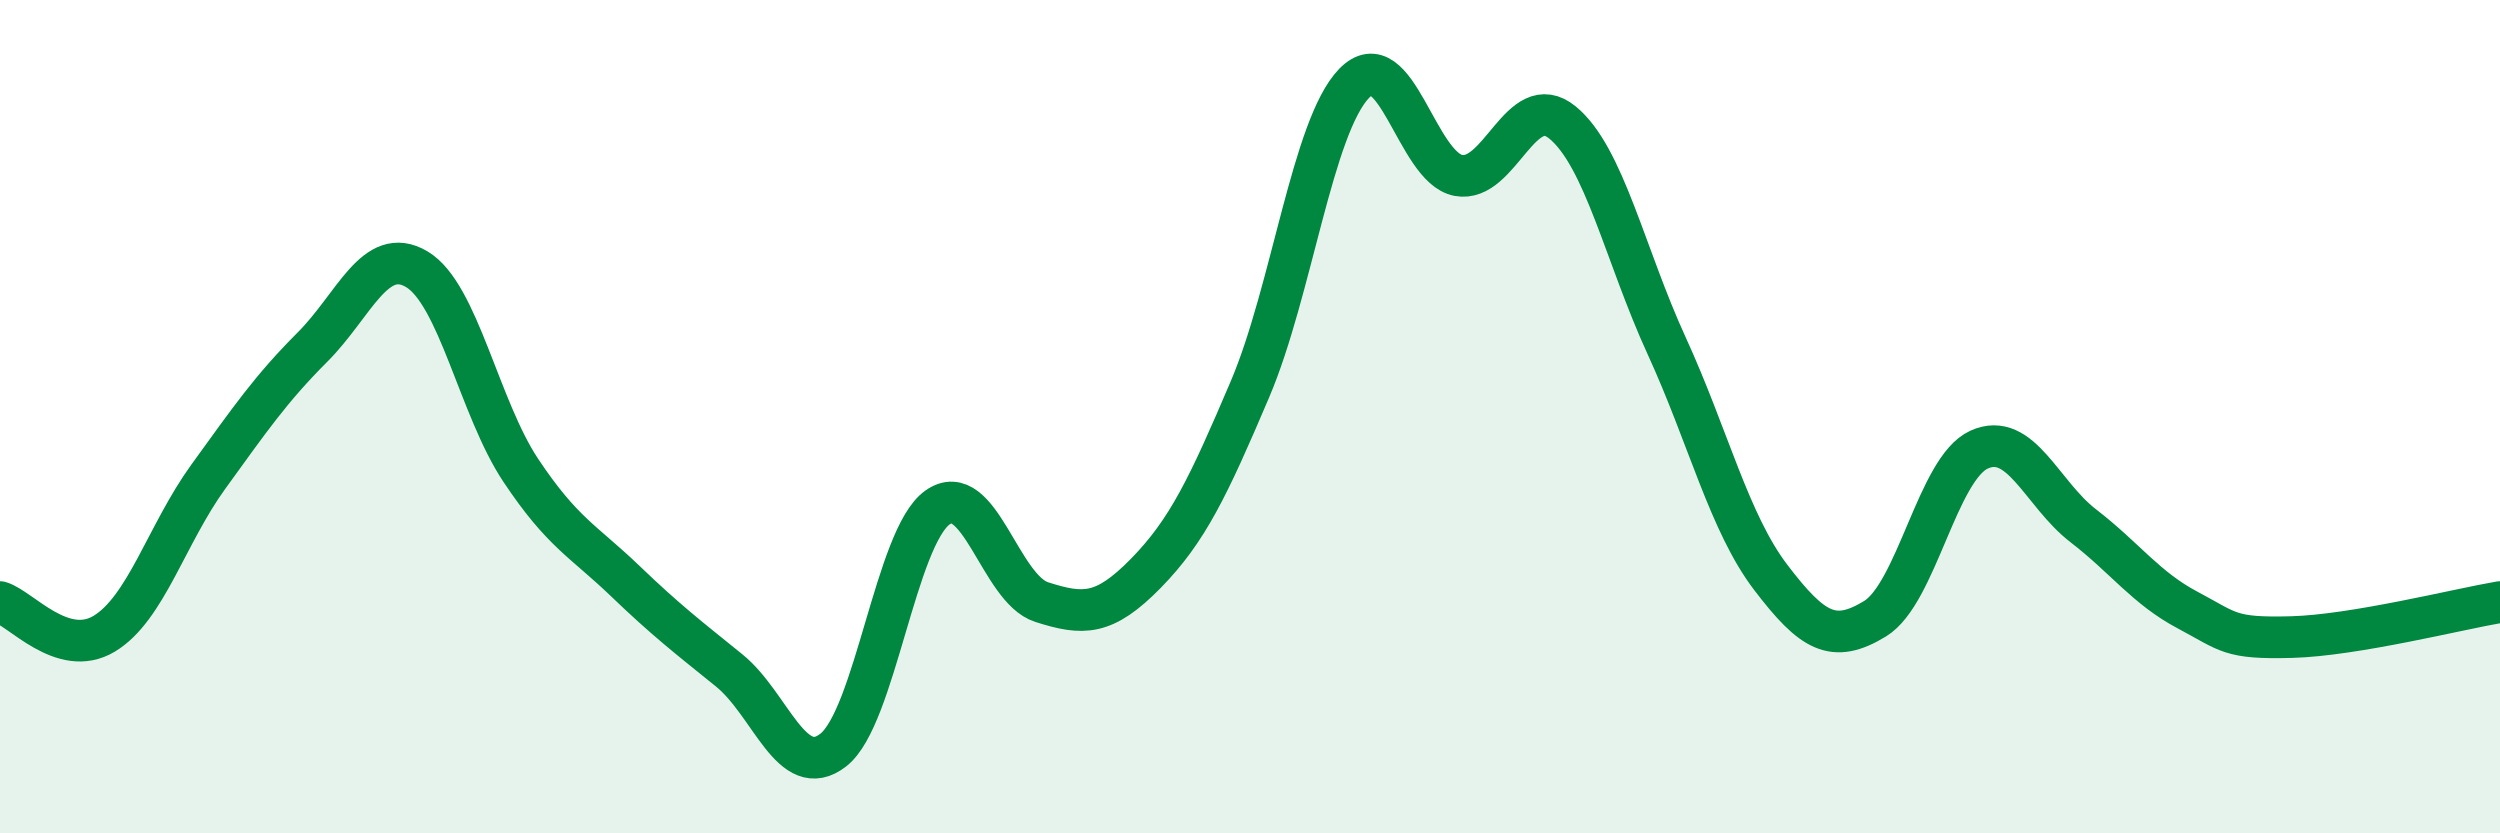
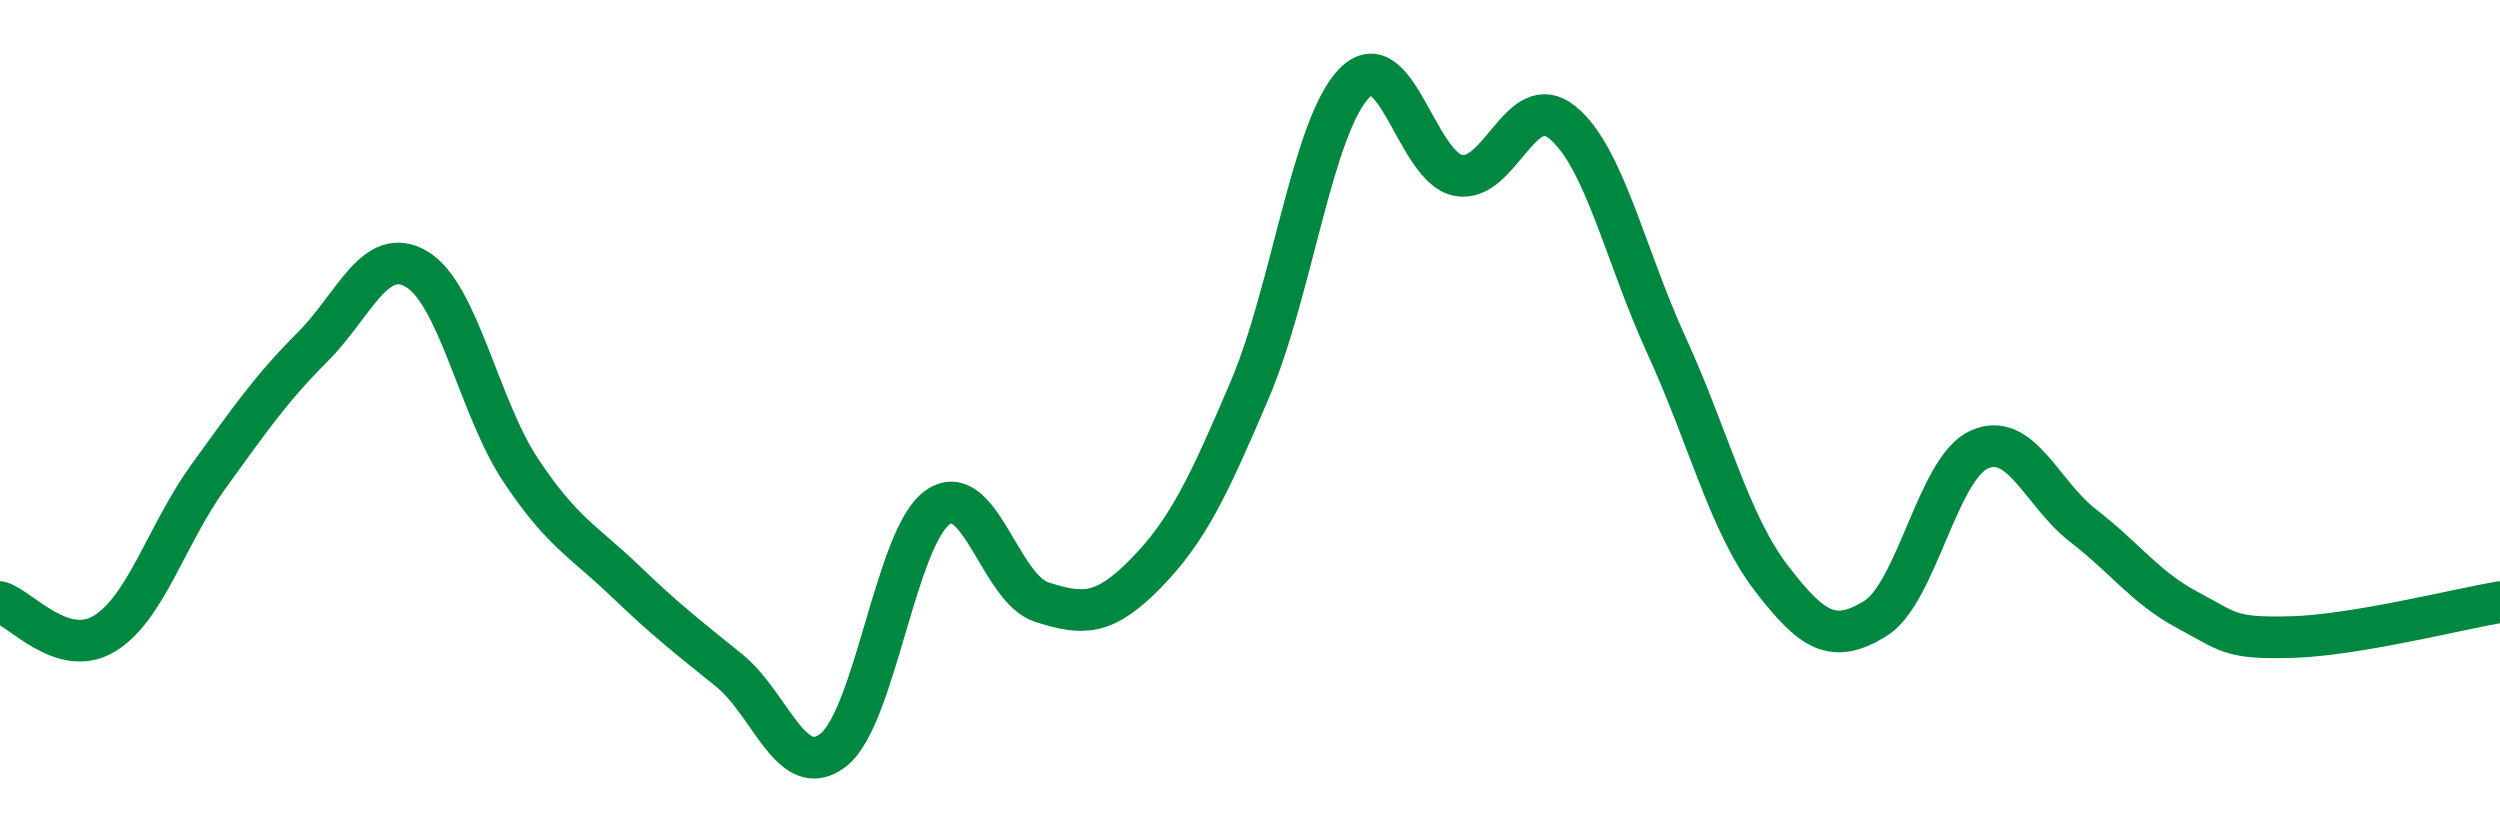
<svg xmlns="http://www.w3.org/2000/svg" width="60" height="20" viewBox="0 0 60 20">
-   <path d="M 0,14.45 C 0.5,14.6 1.5,15.81 2.5,15.21 C 3.5,14.61 4,12.82 5,11.44 C 6,10.06 6.5,9.33 7.5,8.33 C 8.5,7.33 9,5.87 10,6.46 C 11,7.05 11.5,9.79 12.5,11.29 C 13.5,12.79 14,12.98 15,13.94 C 16,14.9 16.5,15.28 17.5,16.09 C 18.5,16.9 19,18.78 20,18 C 21,17.22 21.5,12.89 22.5,12.18 C 23.5,11.47 24,14.13 25,14.45 C 26,14.77 26.5,14.78 27.5,13.76 C 28.5,12.74 29,11.69 30,9.34 C 31,6.99 31.5,3.03 32.5,2 C 33.5,0.97 34,4.02 35,4.21 C 36,4.4 36.5,2.12 37.5,2.94 C 38.5,3.76 39,6.12 40,8.3 C 41,10.48 41.5,12.55 42.5,13.86 C 43.5,15.17 44,15.46 45,14.85 C 46,14.24 46.5,11.24 47.5,10.79 C 48.5,10.34 49,11.85 50,12.62 C 51,13.39 51.5,14.11 52.5,14.64 C 53.5,15.17 53.5,15.33 55,15.29 C 56.5,15.25 59,14.62 60,14.45L60 20L0 20Z" fill="#008740" opacity="0.1" stroke-linecap="round" stroke-linejoin="round" />
  <path d="M 0,14.45 C 0.5,14.6 1.5,15.81 2.5,15.21 C 3.5,14.61 4,12.82 5,11.44 C 6,10.06 6.5,9.33 7.5,8.33 C 8.5,7.33 9,5.87 10,6.46 C 11,7.05 11.5,9.79 12.5,11.29 C 13.5,12.79 14,12.98 15,13.94 C 16,14.9 16.5,15.28 17.5,16.09 C 18.5,16.9 19,18.78 20,18 C 21,17.22 21.5,12.89 22.5,12.18 C 23.5,11.47 24,14.13 25,14.45 C 26,14.77 26.5,14.78 27.5,13.76 C 28.5,12.74 29,11.69 30,9.34 C 31,6.99 31.5,3.03 32.5,2 C 33.5,0.97 34,4.02 35,4.21 C 36,4.4 36.5,2.12 37.5,2.94 C 38.5,3.76 39,6.12 40,8.3 C 41,10.48 41.5,12.55 42.5,13.86 C 43.5,15.17 44,15.46 45,14.85 C 46,14.24 46.5,11.24 47.5,10.79 C 48.5,10.34 49,11.85 50,12.62 C 51,13.39 51.5,14.11 52.5,14.64 C 53.5,15.17 53.5,15.33 55,15.29 C 56.5,15.25 59,14.62 60,14.45" stroke="#008740" stroke-width="1" fill="none" stroke-linecap="round" stroke-linejoin="round" />
</svg>